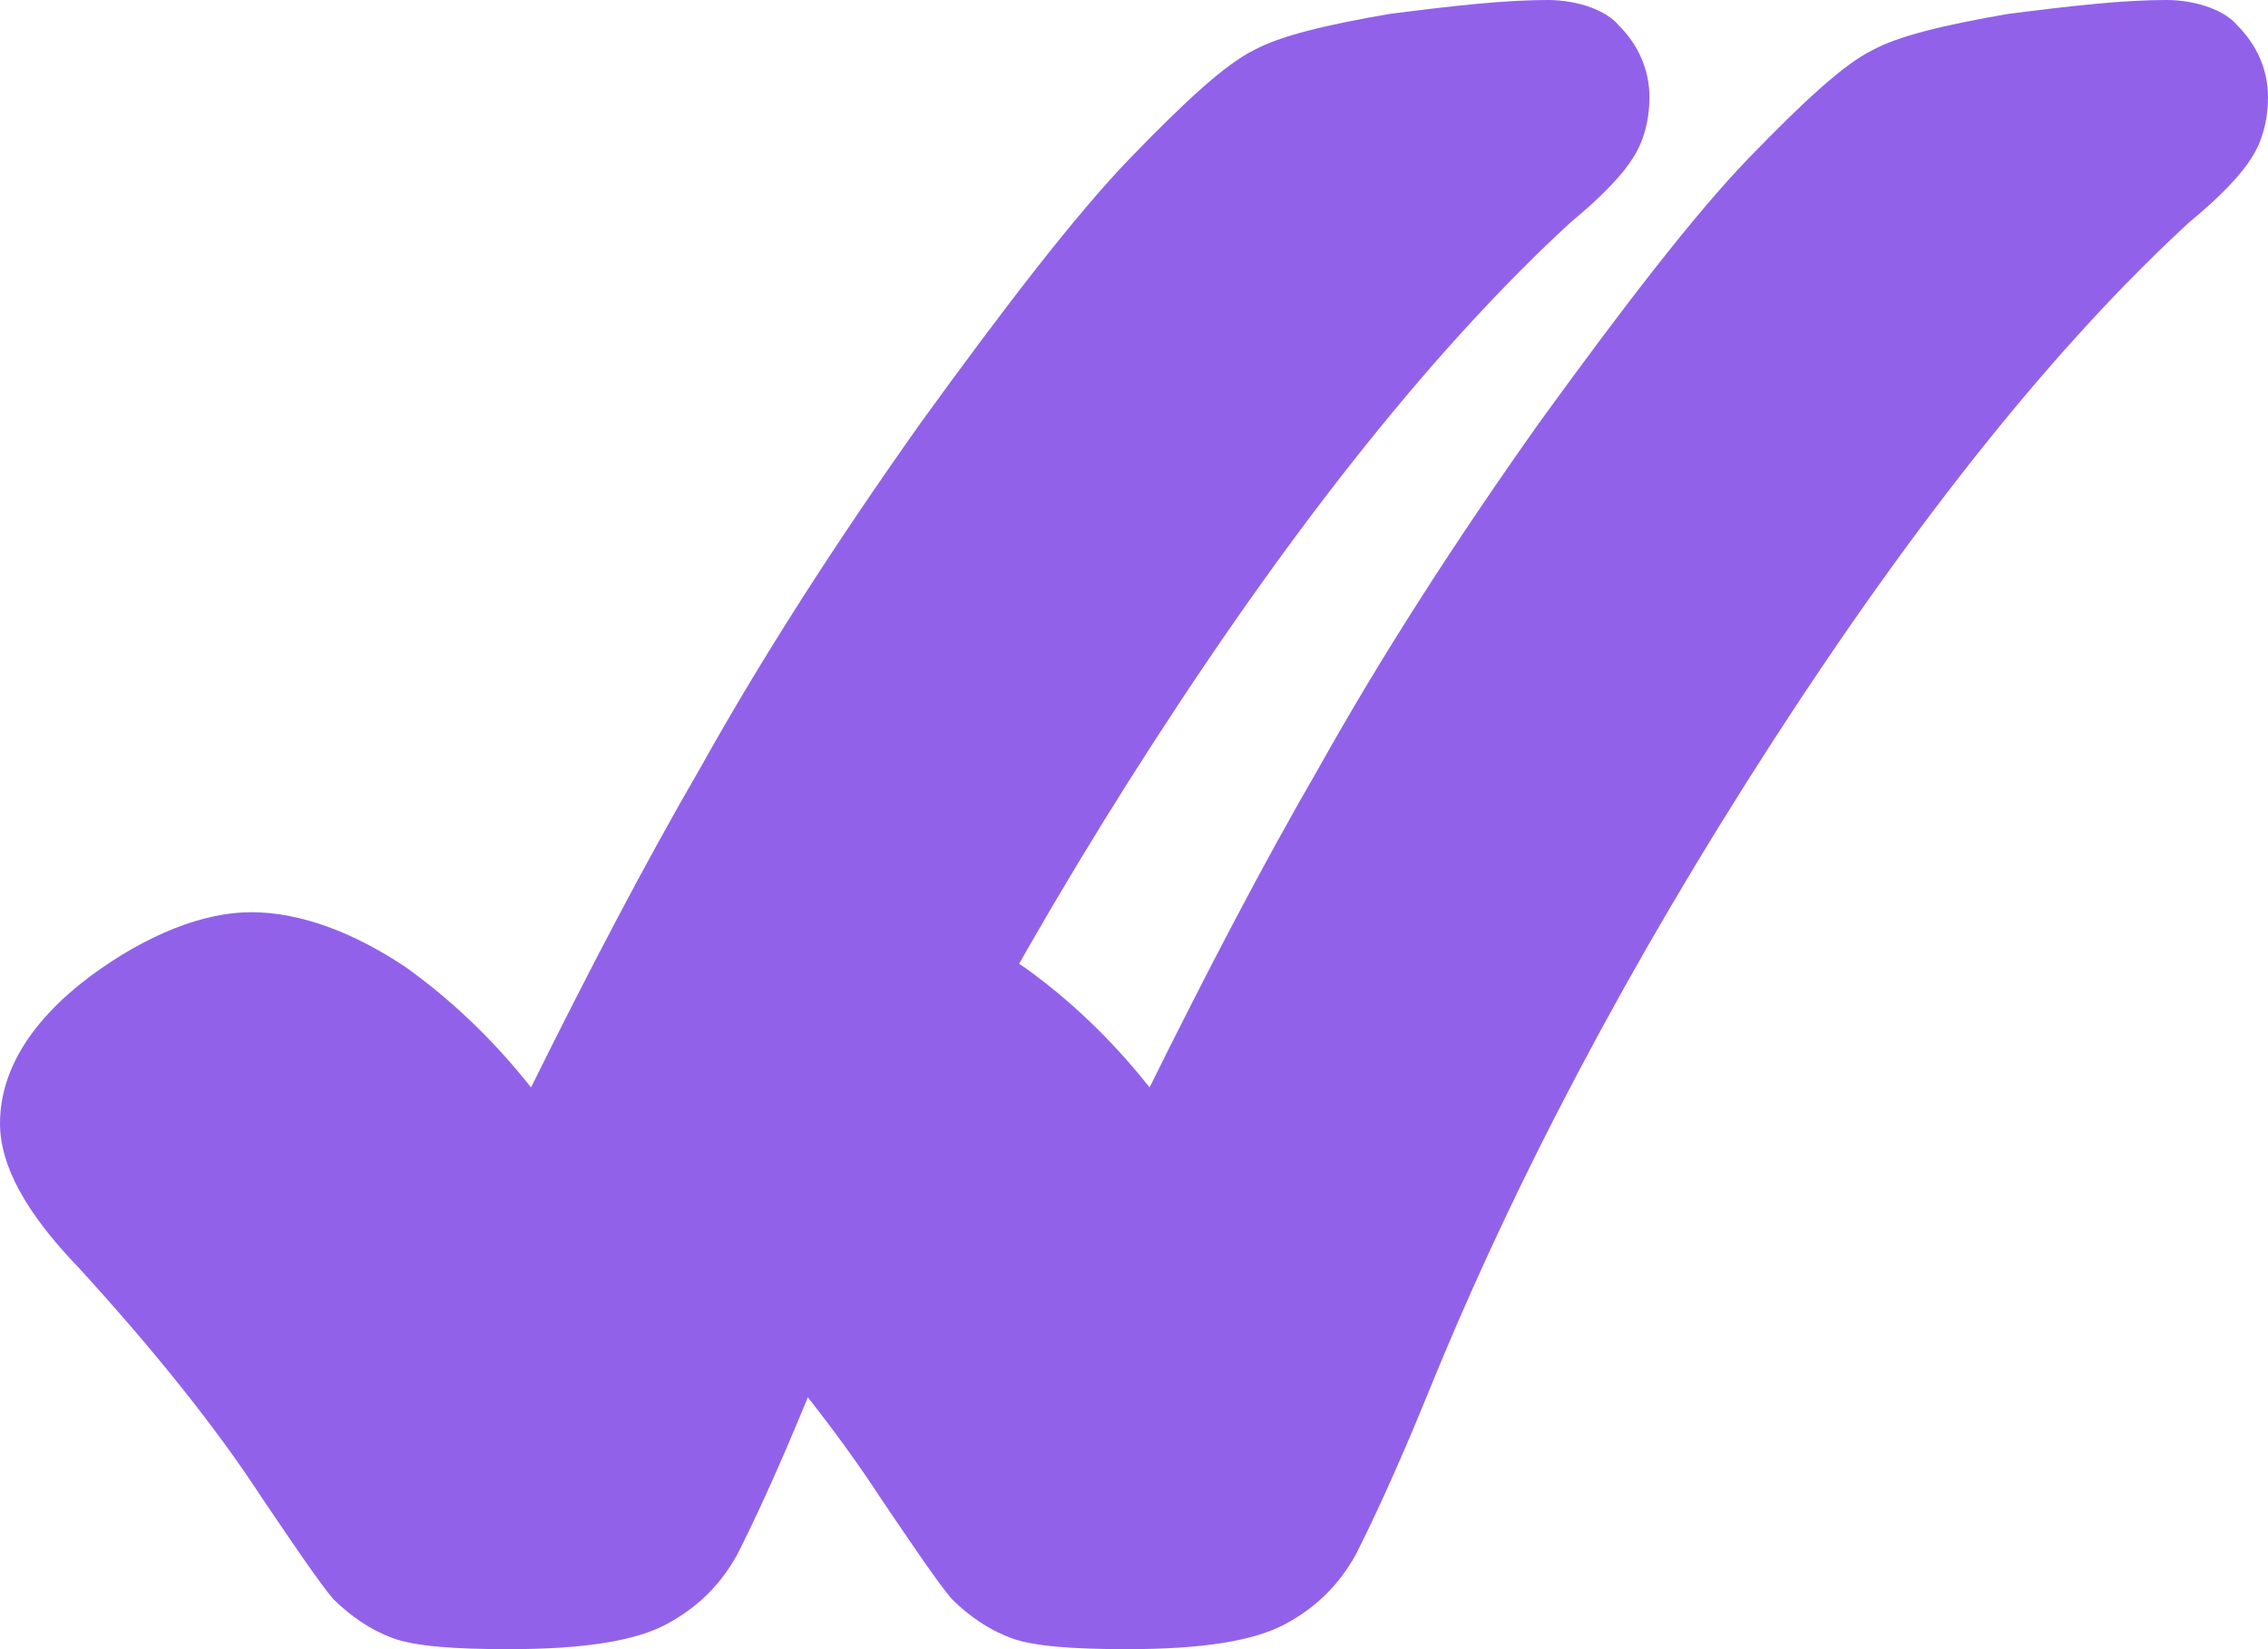
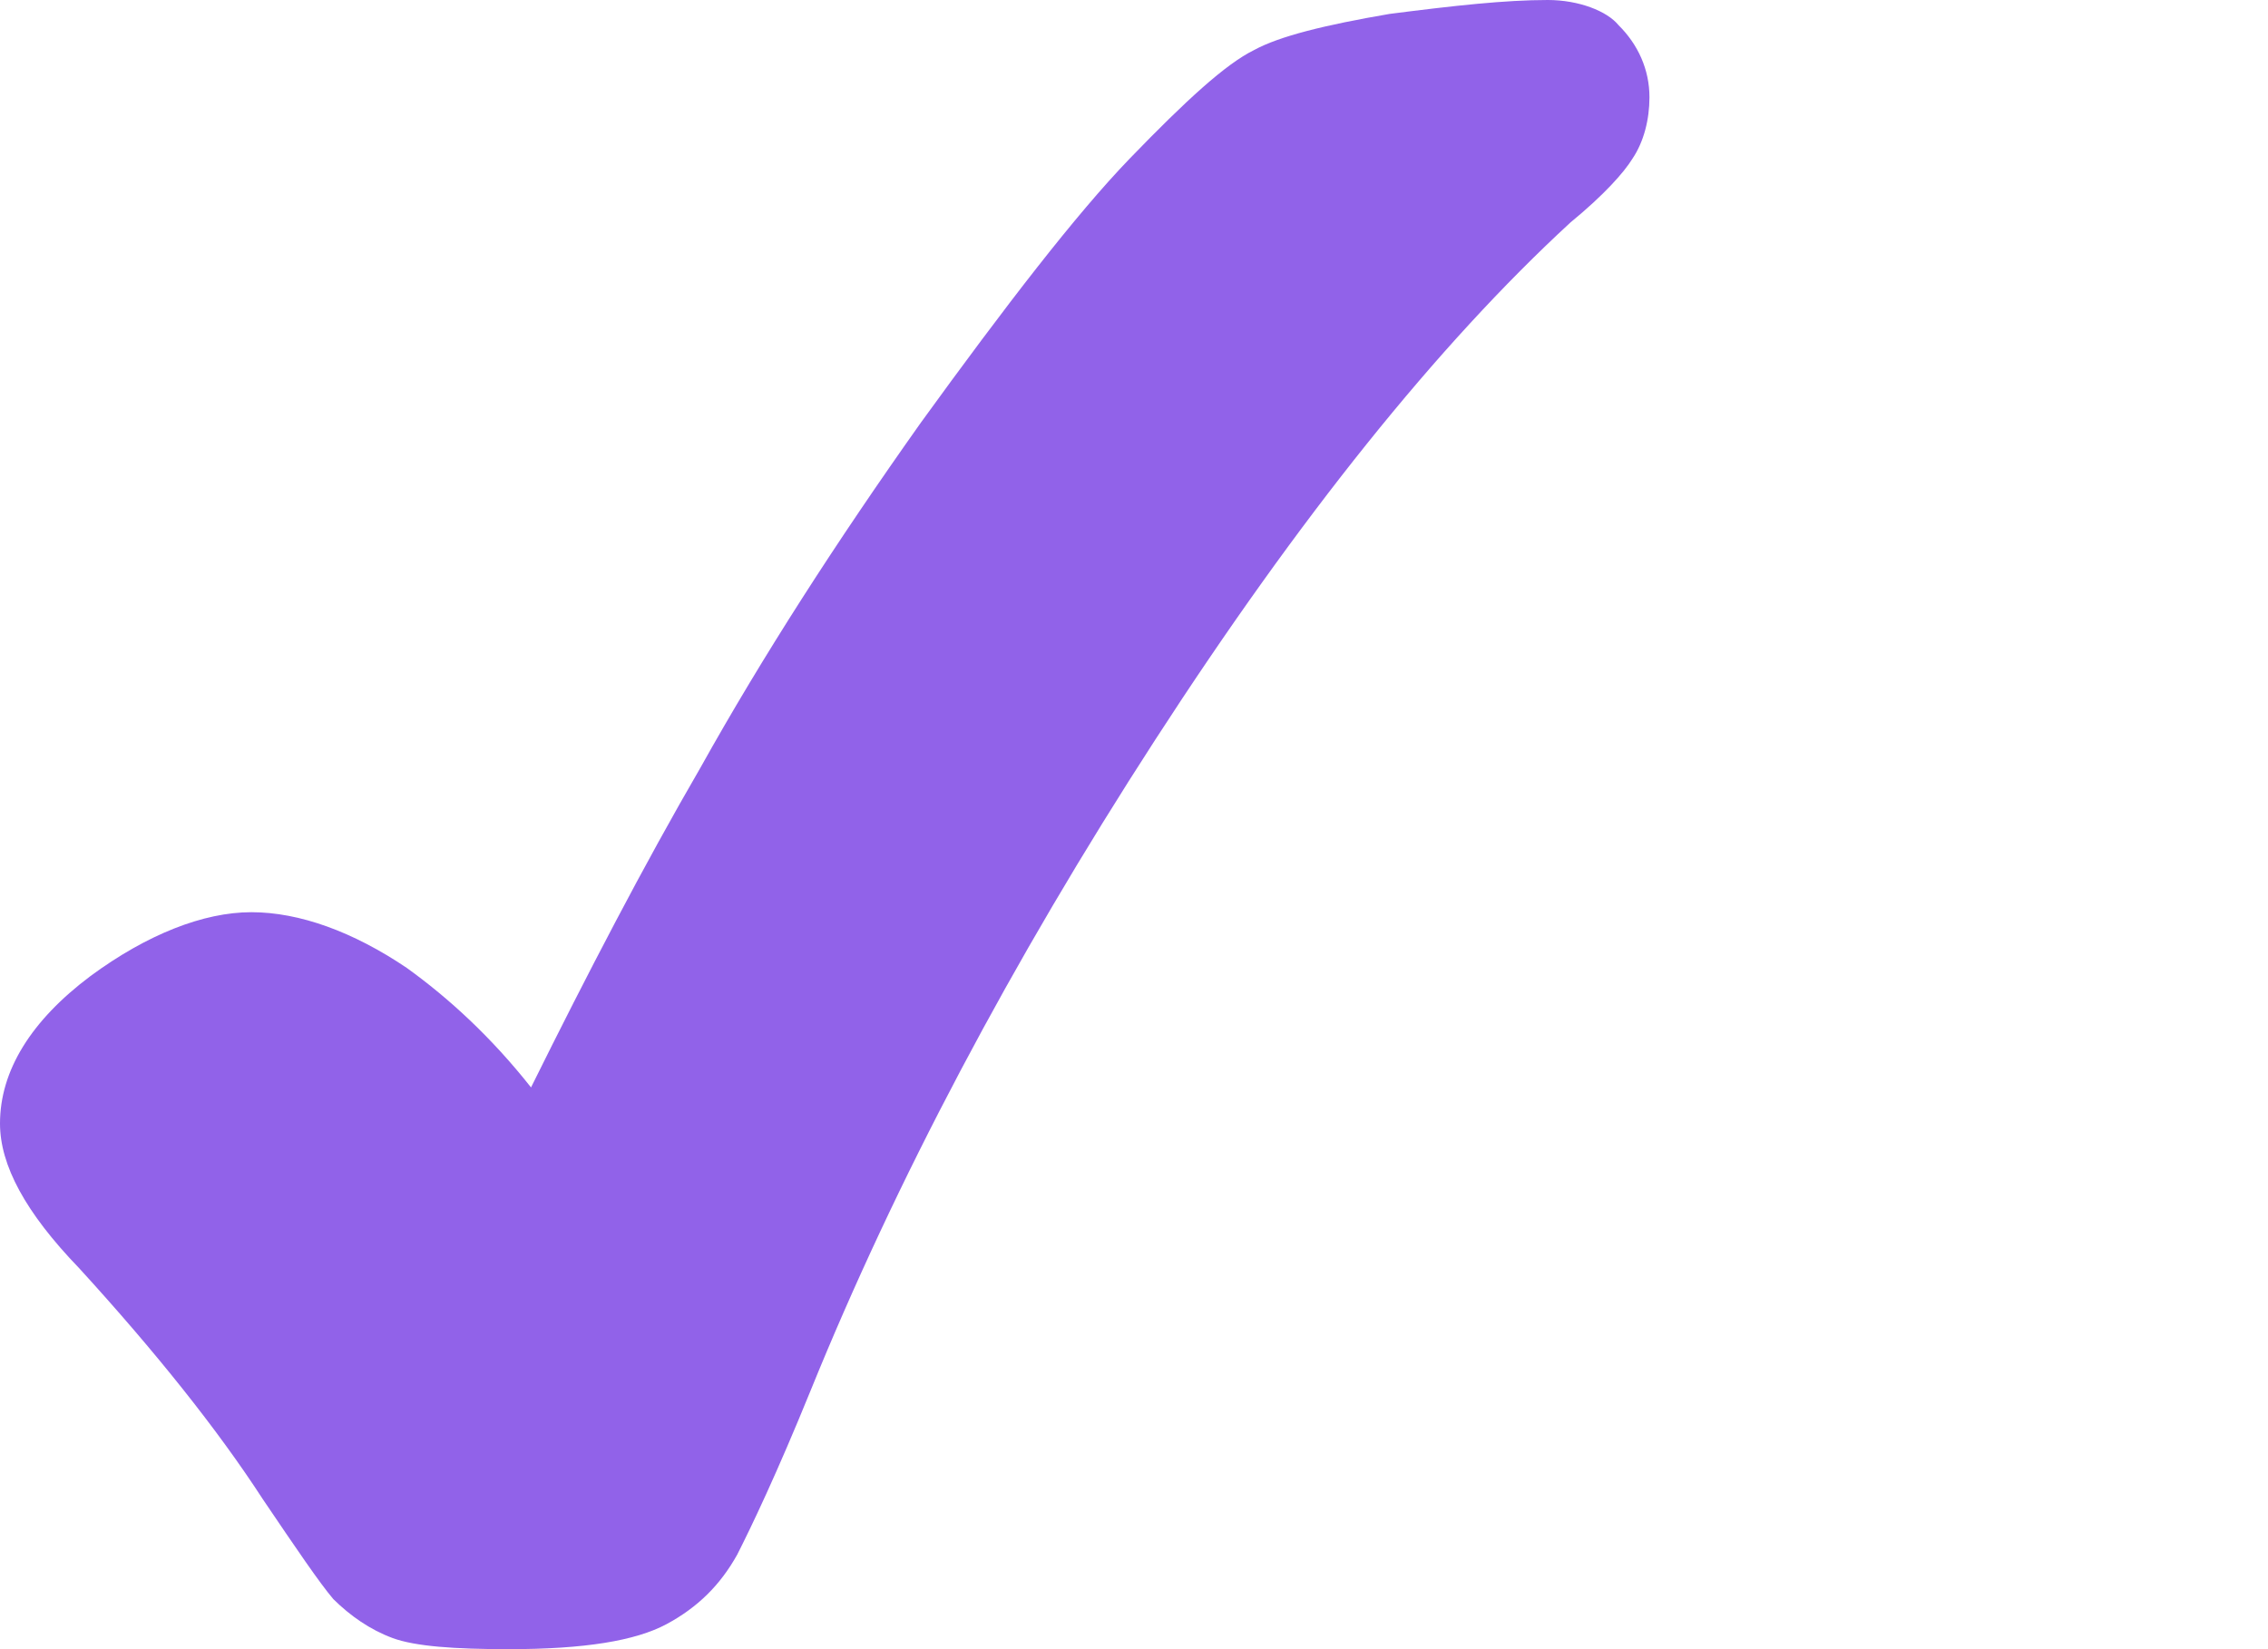
<svg xmlns="http://www.w3.org/2000/svg" width="22" height="16" viewBox="0 0 22 16" fill="none">
  <path d="M15.014 0C14.603 0 14.11 0.054 13.479 0.135C12.849 0.243 12.411 0.351 12.164 0.486C11.89 0.621 11.507 0.971 10.959 1.538C10.438 2.078 9.753 2.968 8.932 4.101C8.11 5.261 7.397 6.368 6.795 7.447C6.247 8.391 5.699 9.444 5.151 10.55C4.767 10.064 4.356 9.686 3.945 9.39C3.425 9.039 2.904 8.85 2.438 8.85C1.973 8.85 1.425 9.066 0.877 9.47C0.301 9.902 0 10.388 0 10.9C0 11.305 0.247 11.764 0.767 12.303C1.507 13.113 2.11 13.868 2.548 14.543C2.877 15.029 3.096 15.352 3.233 15.514C3.397 15.676 3.589 15.811 3.808 15.892C4.027 15.973 4.411 16 4.932 16C5.671 16 6.164 15.919 6.466 15.757C6.767 15.595 6.986 15.379 7.151 15.083C7.288 14.813 7.534 14.3 7.863 13.491C8.685 11.467 9.808 9.336 11.206 7.177C12.603 5.019 13.945 3.346 15.233 2.159C15.562 1.889 15.753 1.673 15.836 1.538C15.945 1.376 16 1.16 16 0.944C16 0.675 15.89 0.432 15.699 0.243C15.589 0.108 15.315 0 15.014 0Z" fill="#9162E9" />
-   <path d="M21.014 0C20.603 0 20.11 0.054 19.479 0.135C18.849 0.243 18.411 0.351 18.164 0.486C17.89 0.621 17.507 0.971 16.959 1.538C16.438 2.078 15.753 2.968 14.931 4.101C14.11 5.261 13.397 6.368 12.794 7.447C12.247 8.391 11.699 9.444 11.151 10.55C10.767 10.064 10.356 9.686 9.945 9.39C9.425 9.039 8.904 8.85 8.438 8.85C7.973 8.85 7.425 9.066 6.877 9.47C6.301 9.902 6 10.388 6 10.9C6 11.305 6.247 11.764 6.767 12.303C7.507 13.113 8.11 13.868 8.548 14.543C8.877 15.029 9.096 15.352 9.233 15.514C9.397 15.676 9.589 15.811 9.808 15.892C10.027 15.973 10.411 16 10.931 16C11.671 16 12.164 15.919 12.466 15.757C12.767 15.595 12.986 15.379 13.151 15.083C13.288 14.813 13.534 14.3 13.863 13.491C14.685 11.467 15.808 9.336 17.206 7.177C18.603 5.019 19.945 3.346 21.233 2.159C21.562 1.889 21.753 1.673 21.836 1.538C21.945 1.376 22 1.16 22 0.944C22 0.675 21.89 0.432 21.699 0.243C21.589 0.108 21.315 0 21.014 0Z" fill="#9162E9" />
</svg>